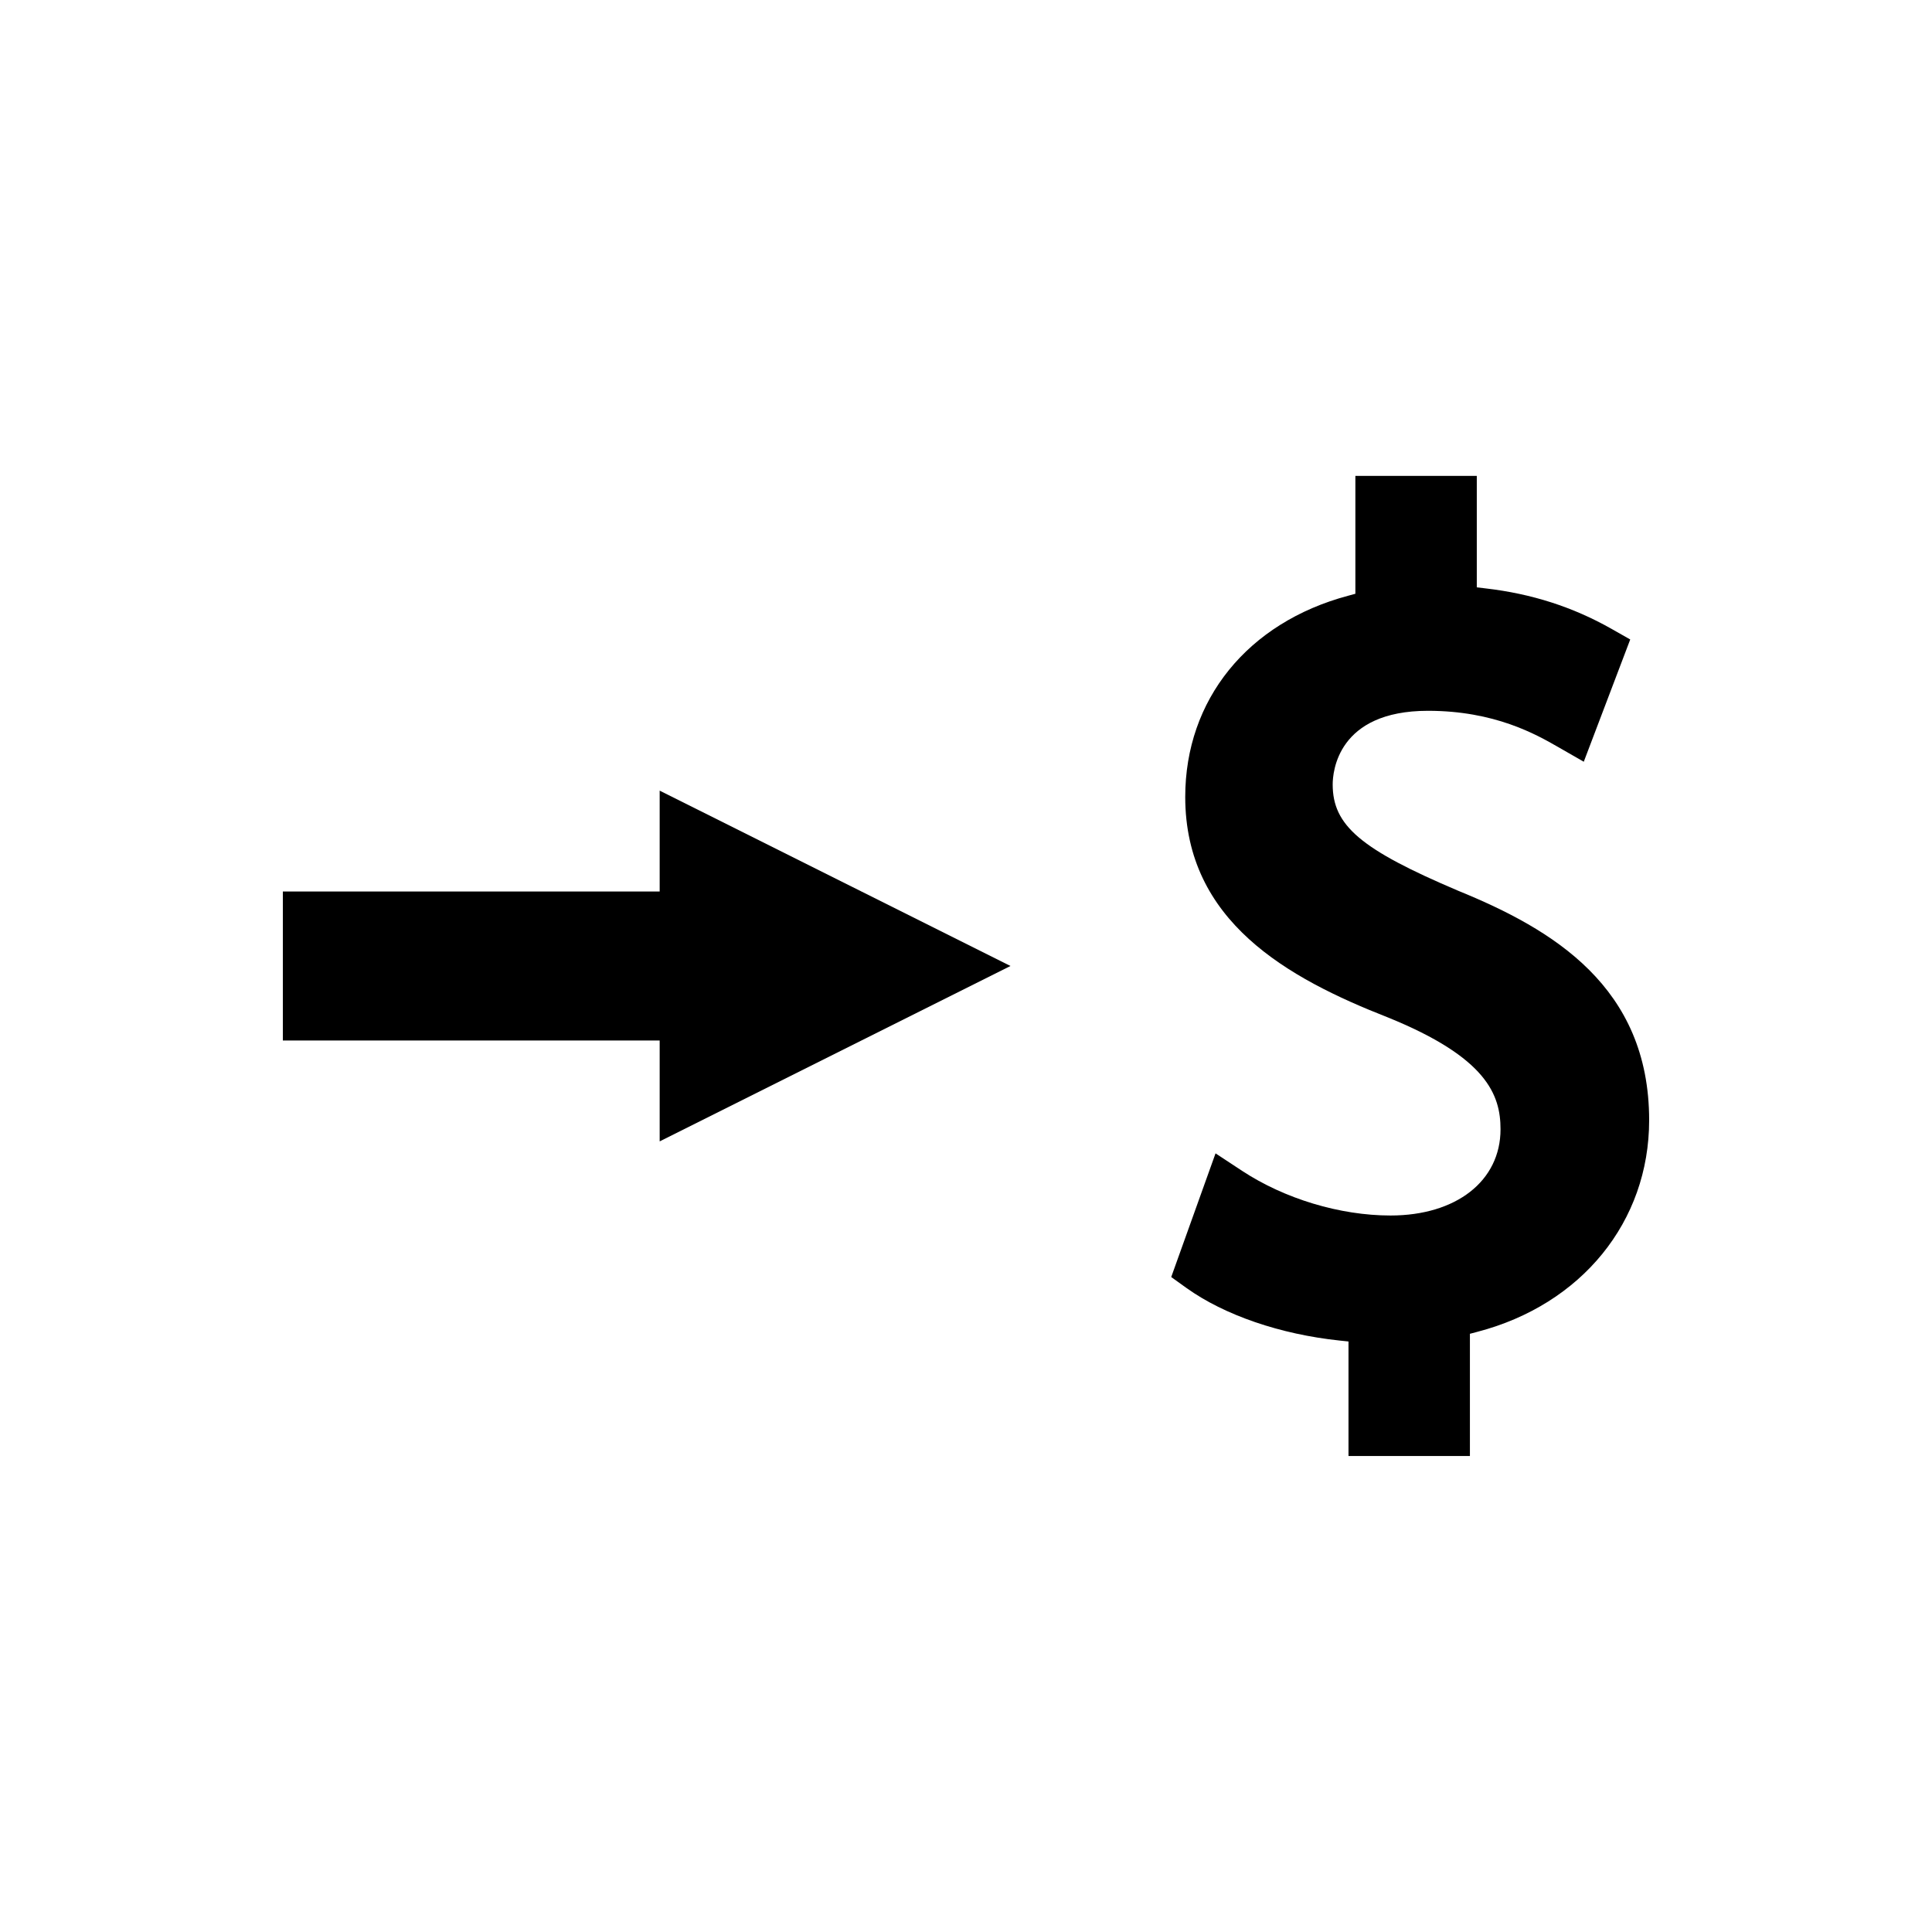
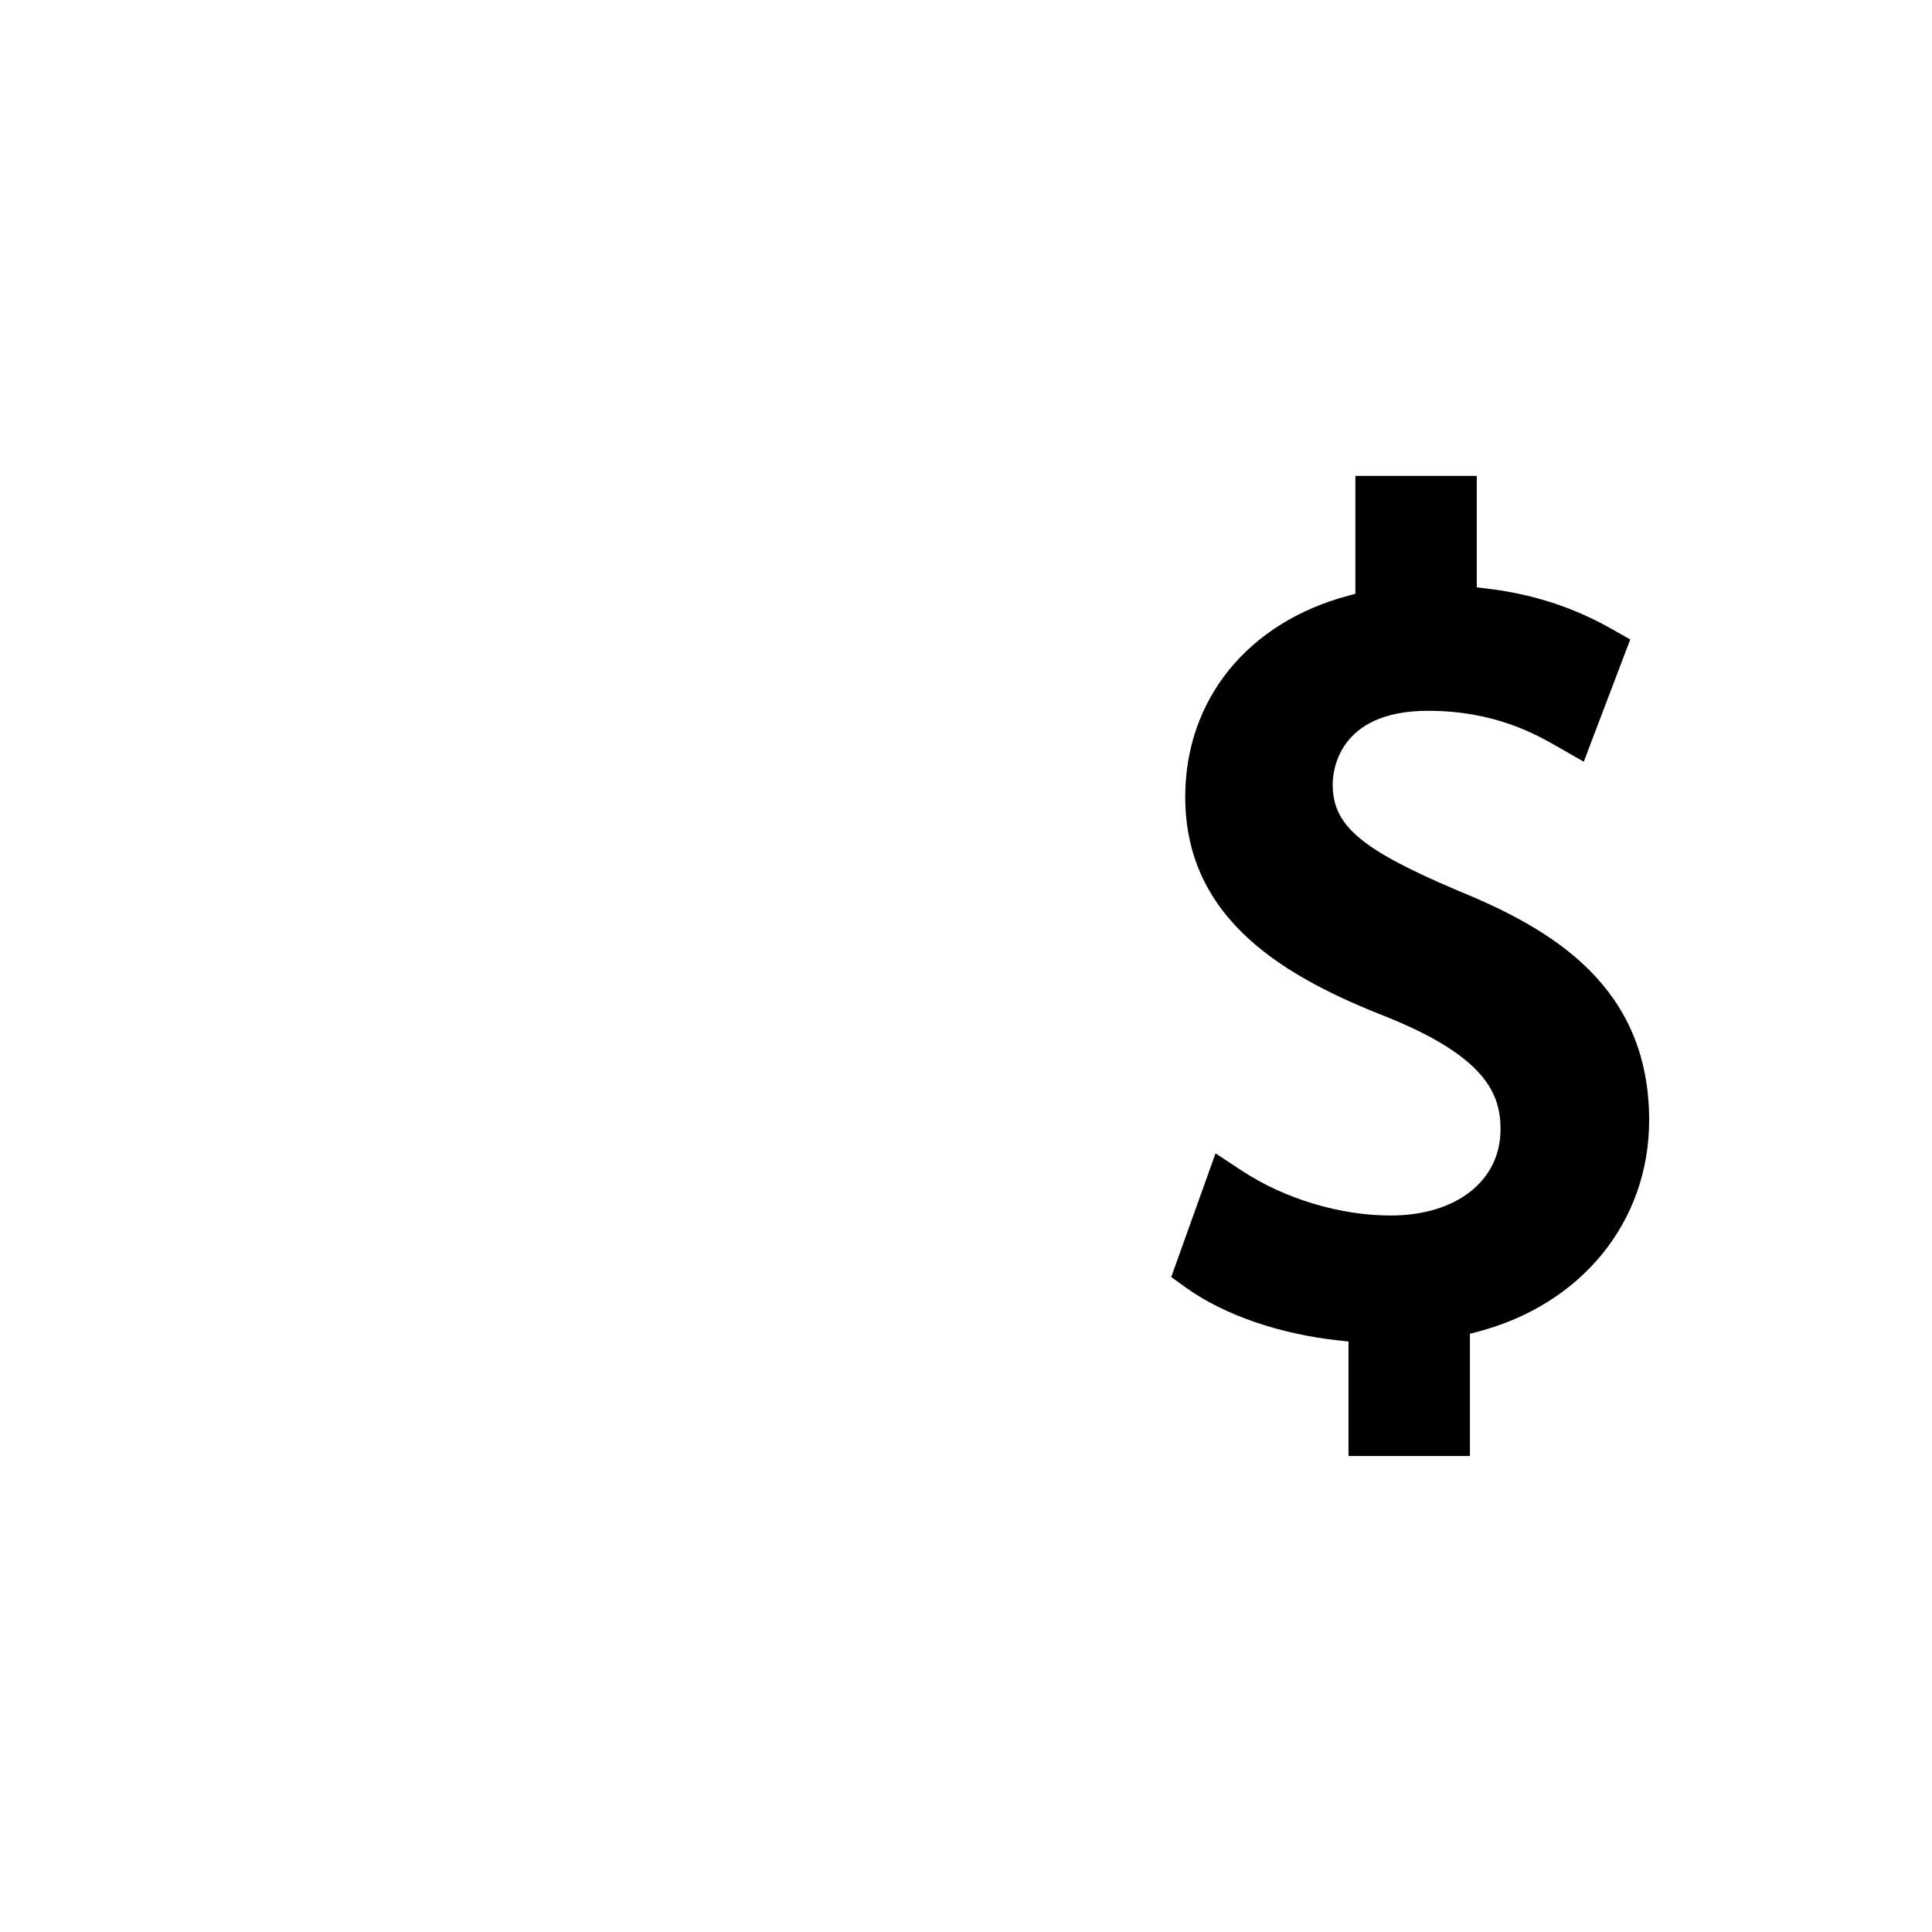
<svg xmlns="http://www.w3.org/2000/svg" fill="#000000" width="800px" height="800px" version="1.1" viewBox="144 144 512 512">
  <g>
    <path d="m522.43 332.37c17.703 0 28.66 6.254 34.543 9.629l6.742 3.871 12.312-32.402-4.949-2.809c-10.238-5.805-21.176-9.316-33.402-10.73l-2.312-0.277v-29.531h-32.176v31.234l-1.945 0.531c-26.617 7.121-43.145 27.551-43.145 53.305 0 32.953 27.133 48.031 53.688 58.43 26.262 10.645 29.867 20.539 29.867 29.656 0 13.664-11.715 22.844-29.152 22.844-13.379 0-28.078-4.43-39.34-11.84l-7.031-4.629-11.746 32.777 4.066 2.918c10.055 7.184 24.844 12.258 40.578 13.914l2.336 0.246v30.355h32.176v-32.395l1.969-0.52c27.656-7.215 45.531-29.23 45.531-56.074 0-35.395-25.574-50.602-50.586-60.805-25.832-10.965-33.281-17.281-33.281-28.188 0.004-3.242 1.223-19.512 25.258-19.512z" />
-     <path d="m318.82 446.48 92.969-46.484-92.969-46.469v26.73h-99.863v39.48h99.863z" />
  </g>
</svg>